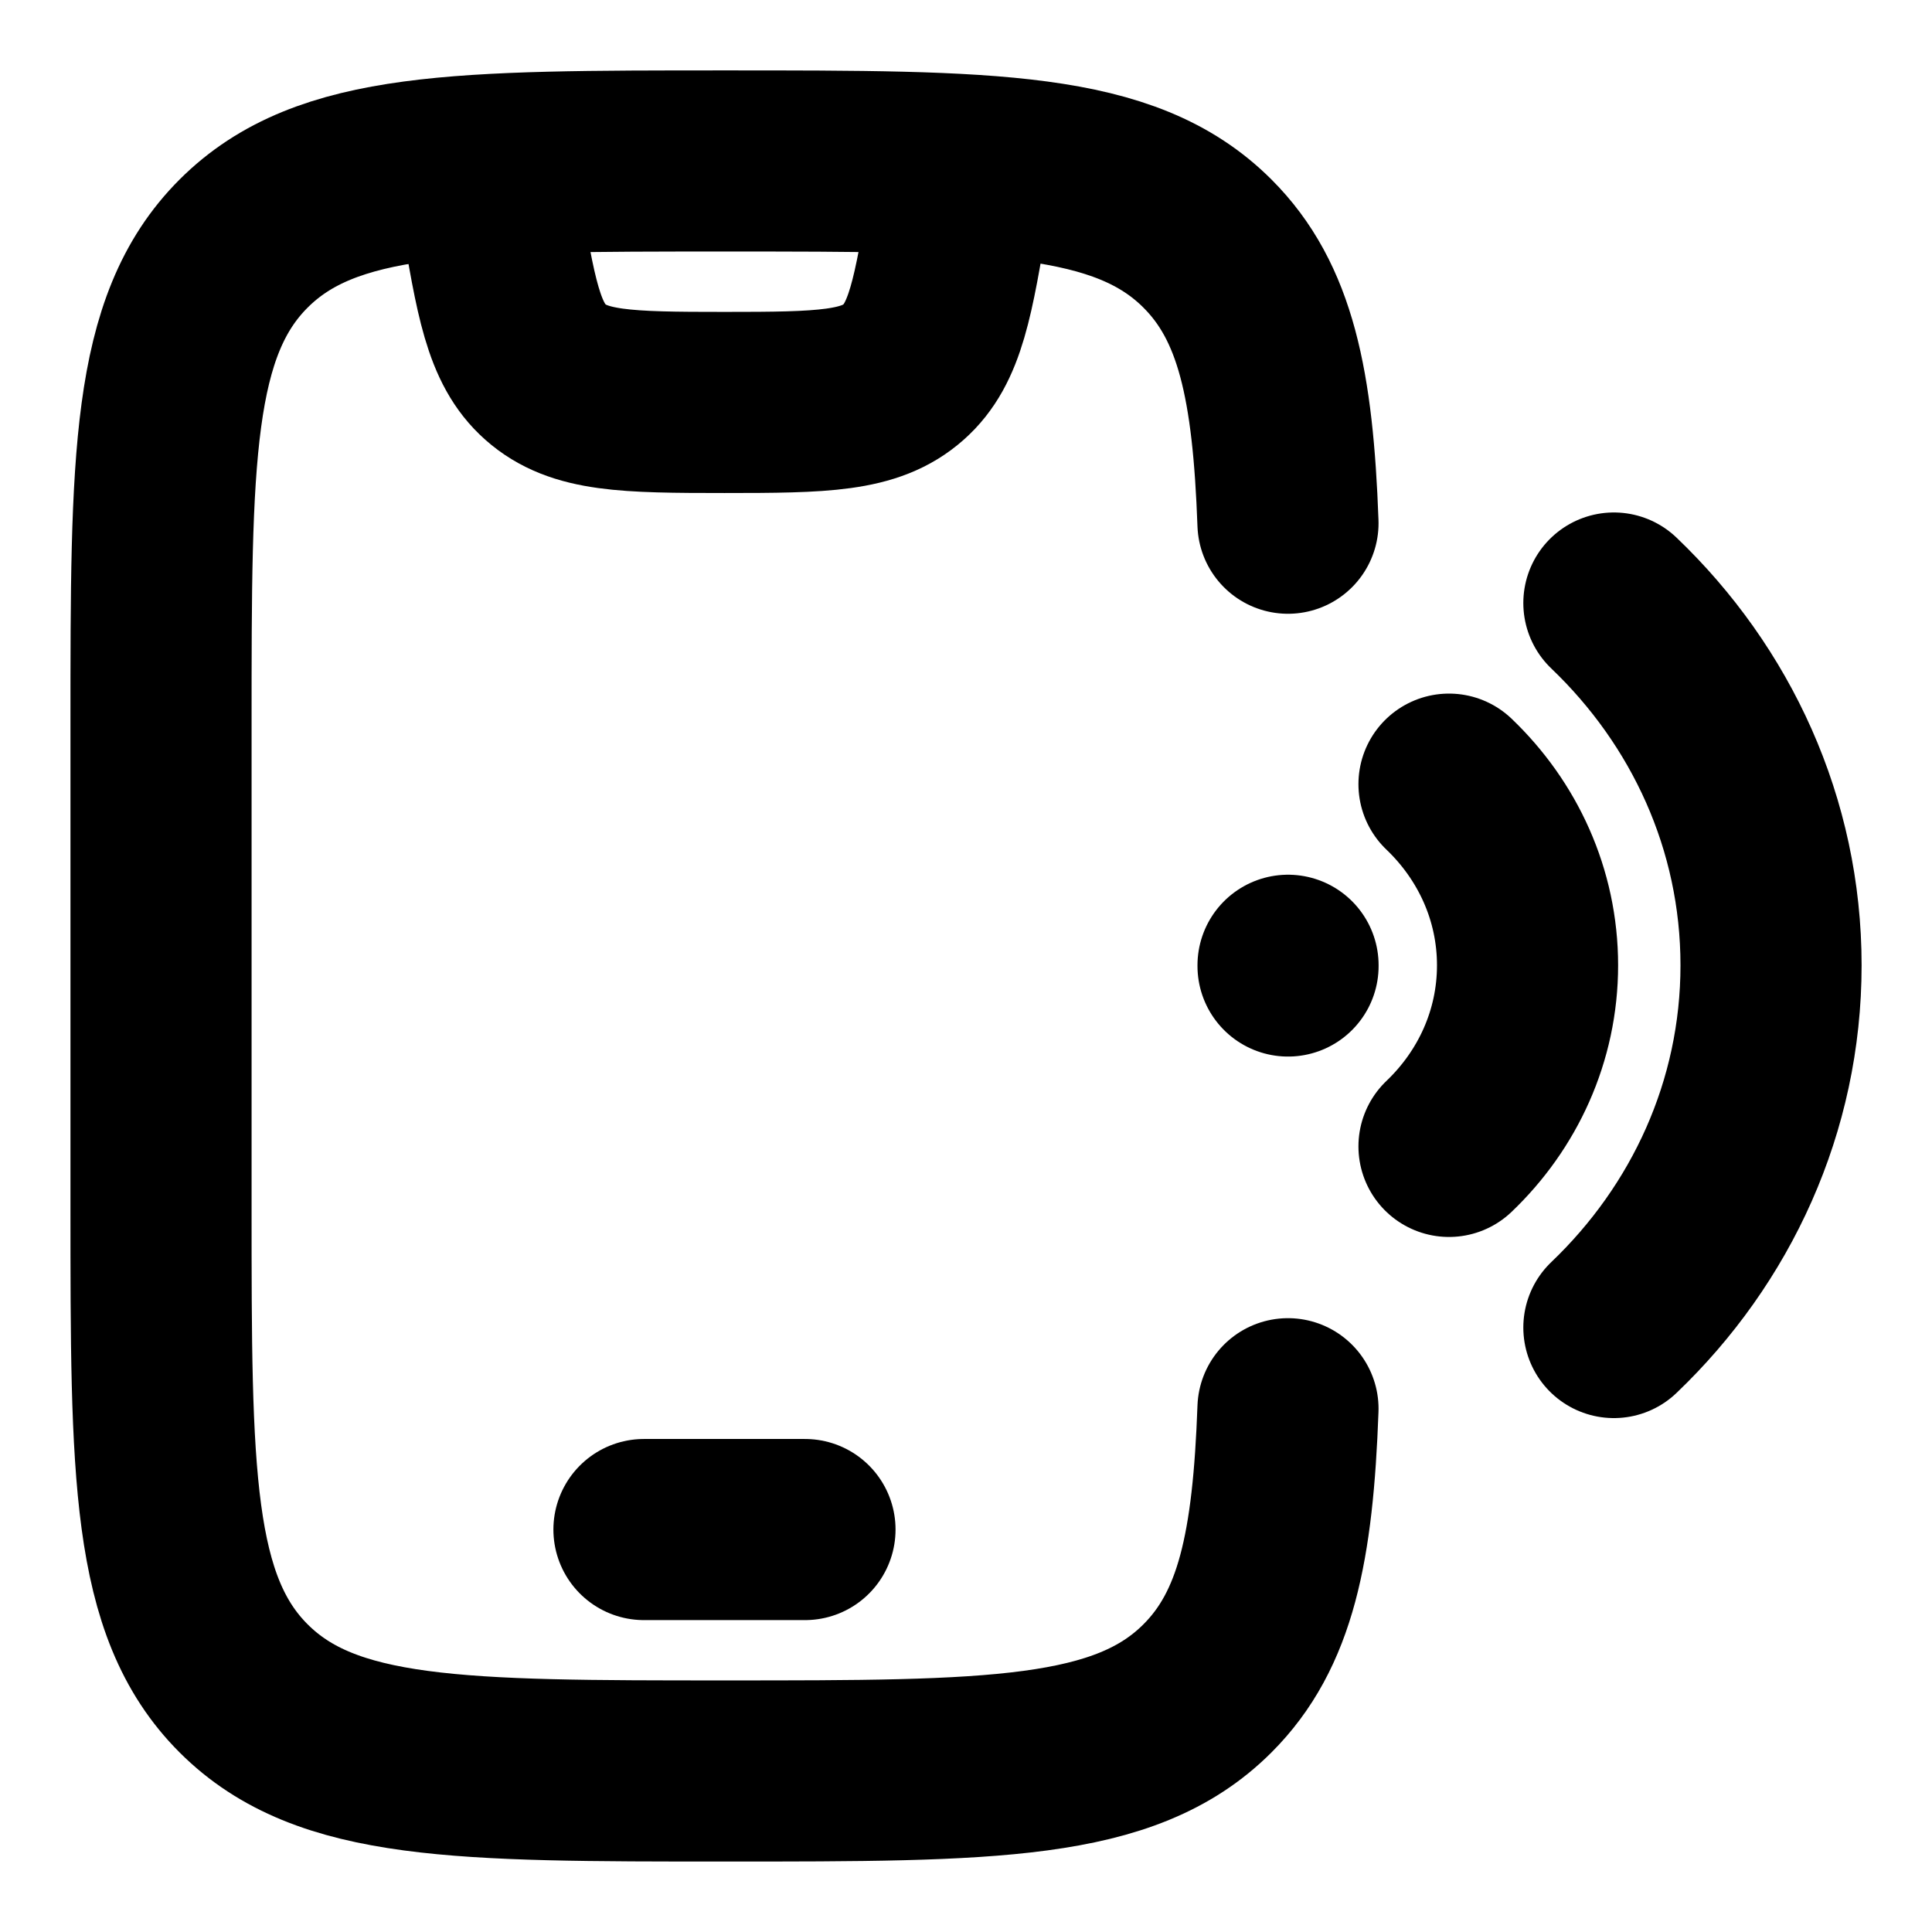
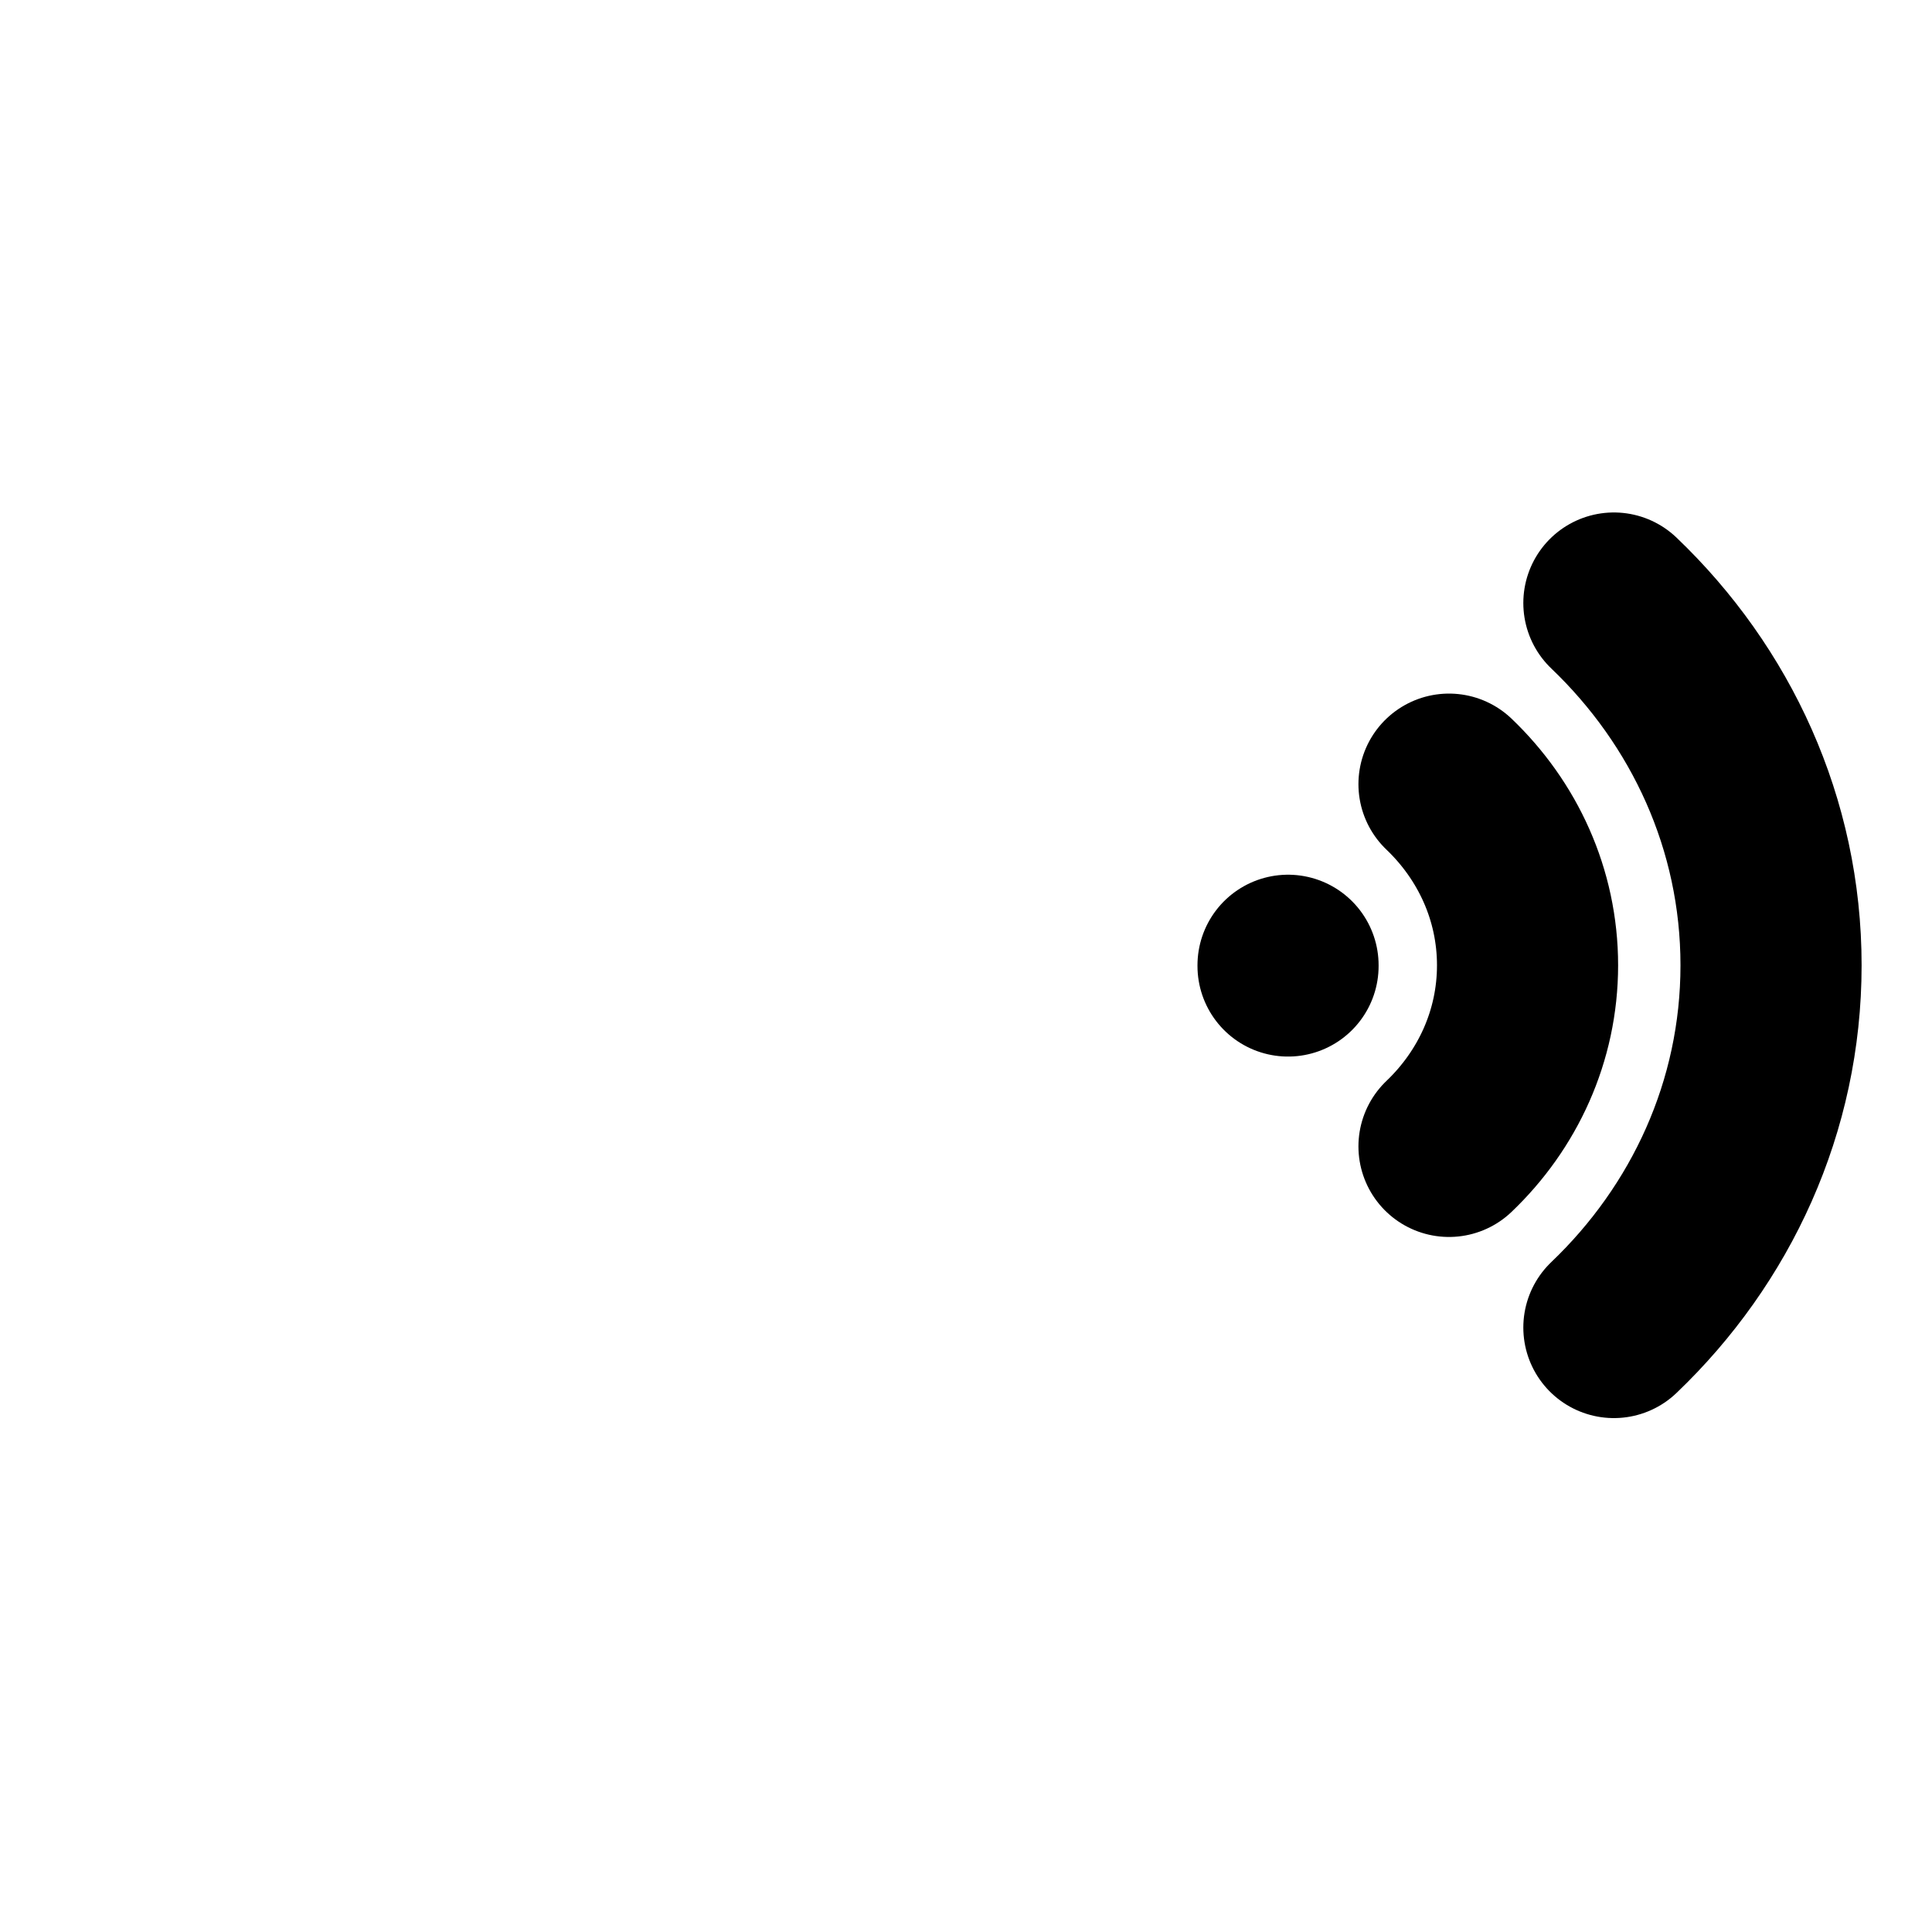
<svg xmlns="http://www.w3.org/2000/svg" width="32" height="32" viewBox="0 0 32 32" fill="none">
-   <path d="M21.333 8.666C21.25 6.383 20.967 4.999 19.998 4.033C18.629 2.666 16.425 2.666 12.017 2.666C7.609 2.666 5.405 2.666 4.036 4.033C2.667 5.4 2.667 7.6 2.667 11.999V19.999C2.667 24.399 2.667 26.599 4.036 27.966C5.405 29.333 7.609 29.333 12.017 29.333C16.425 29.333 18.629 29.333 19.998 27.966C20.967 26.999 21.25 25.616 21.333 23.333" stroke="black" stroke-width="3" stroke-linecap="round" />
-   <path d="M10.666 25.334H13.333" stroke="black" stroke-width="3" stroke-linecap="round" stroke-linejoin="round" />
  <path d="M21.334 15.988V16M26.731 21.988C28.339 20.453 29.334 18.331 29.334 15.988C29.334 13.645 28.339 11.524 26.731 9.988M24 12.988C24.804 13.756 25.301 14.817 25.301 15.988C25.301 17.16 24.804 18.221 24 18.988" stroke="black" stroke-width="3" stroke-linecap="round" />
-   <path d="M8 2.666L8.119 3.378C8.376 4.921 8.504 5.693 9.034 6.162C9.586 6.652 10.368 6.666 12 6.666C13.632 6.666 14.414 6.652 14.966 6.162C15.496 5.693 15.624 4.921 15.881 3.378L16 2.666" stroke="black" stroke-width="3" stroke-linejoin="round" />
</svg>